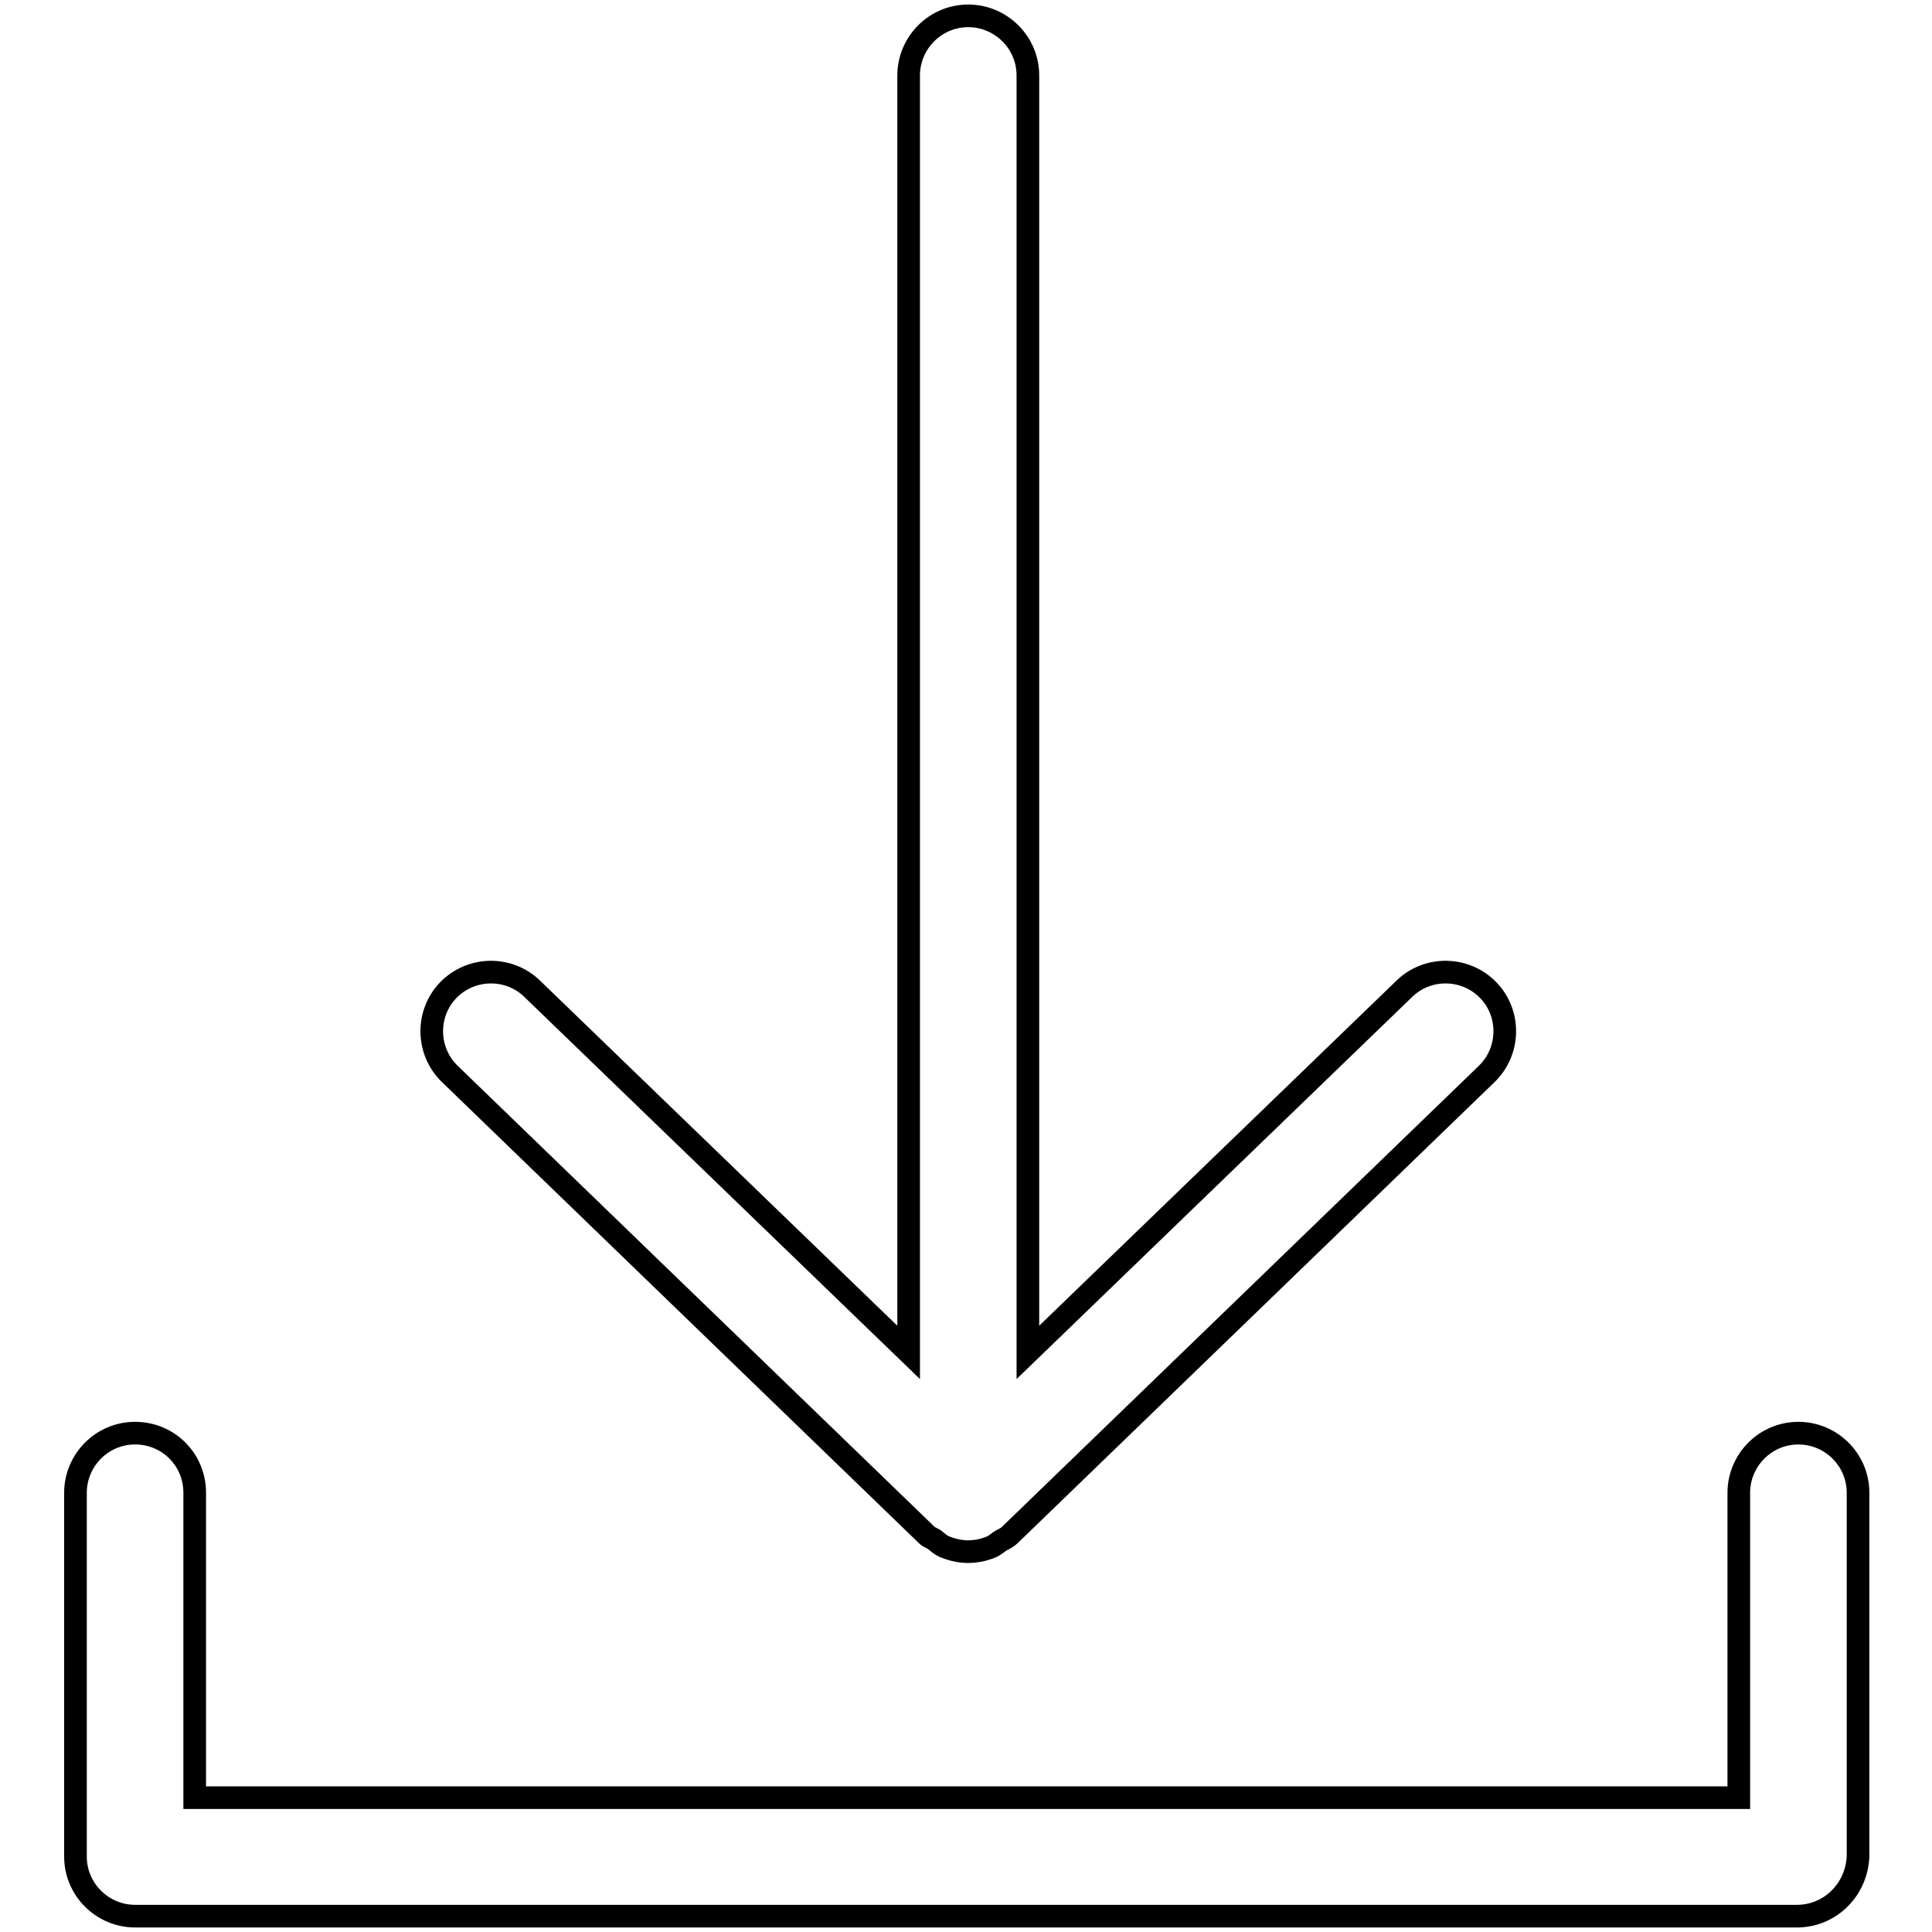
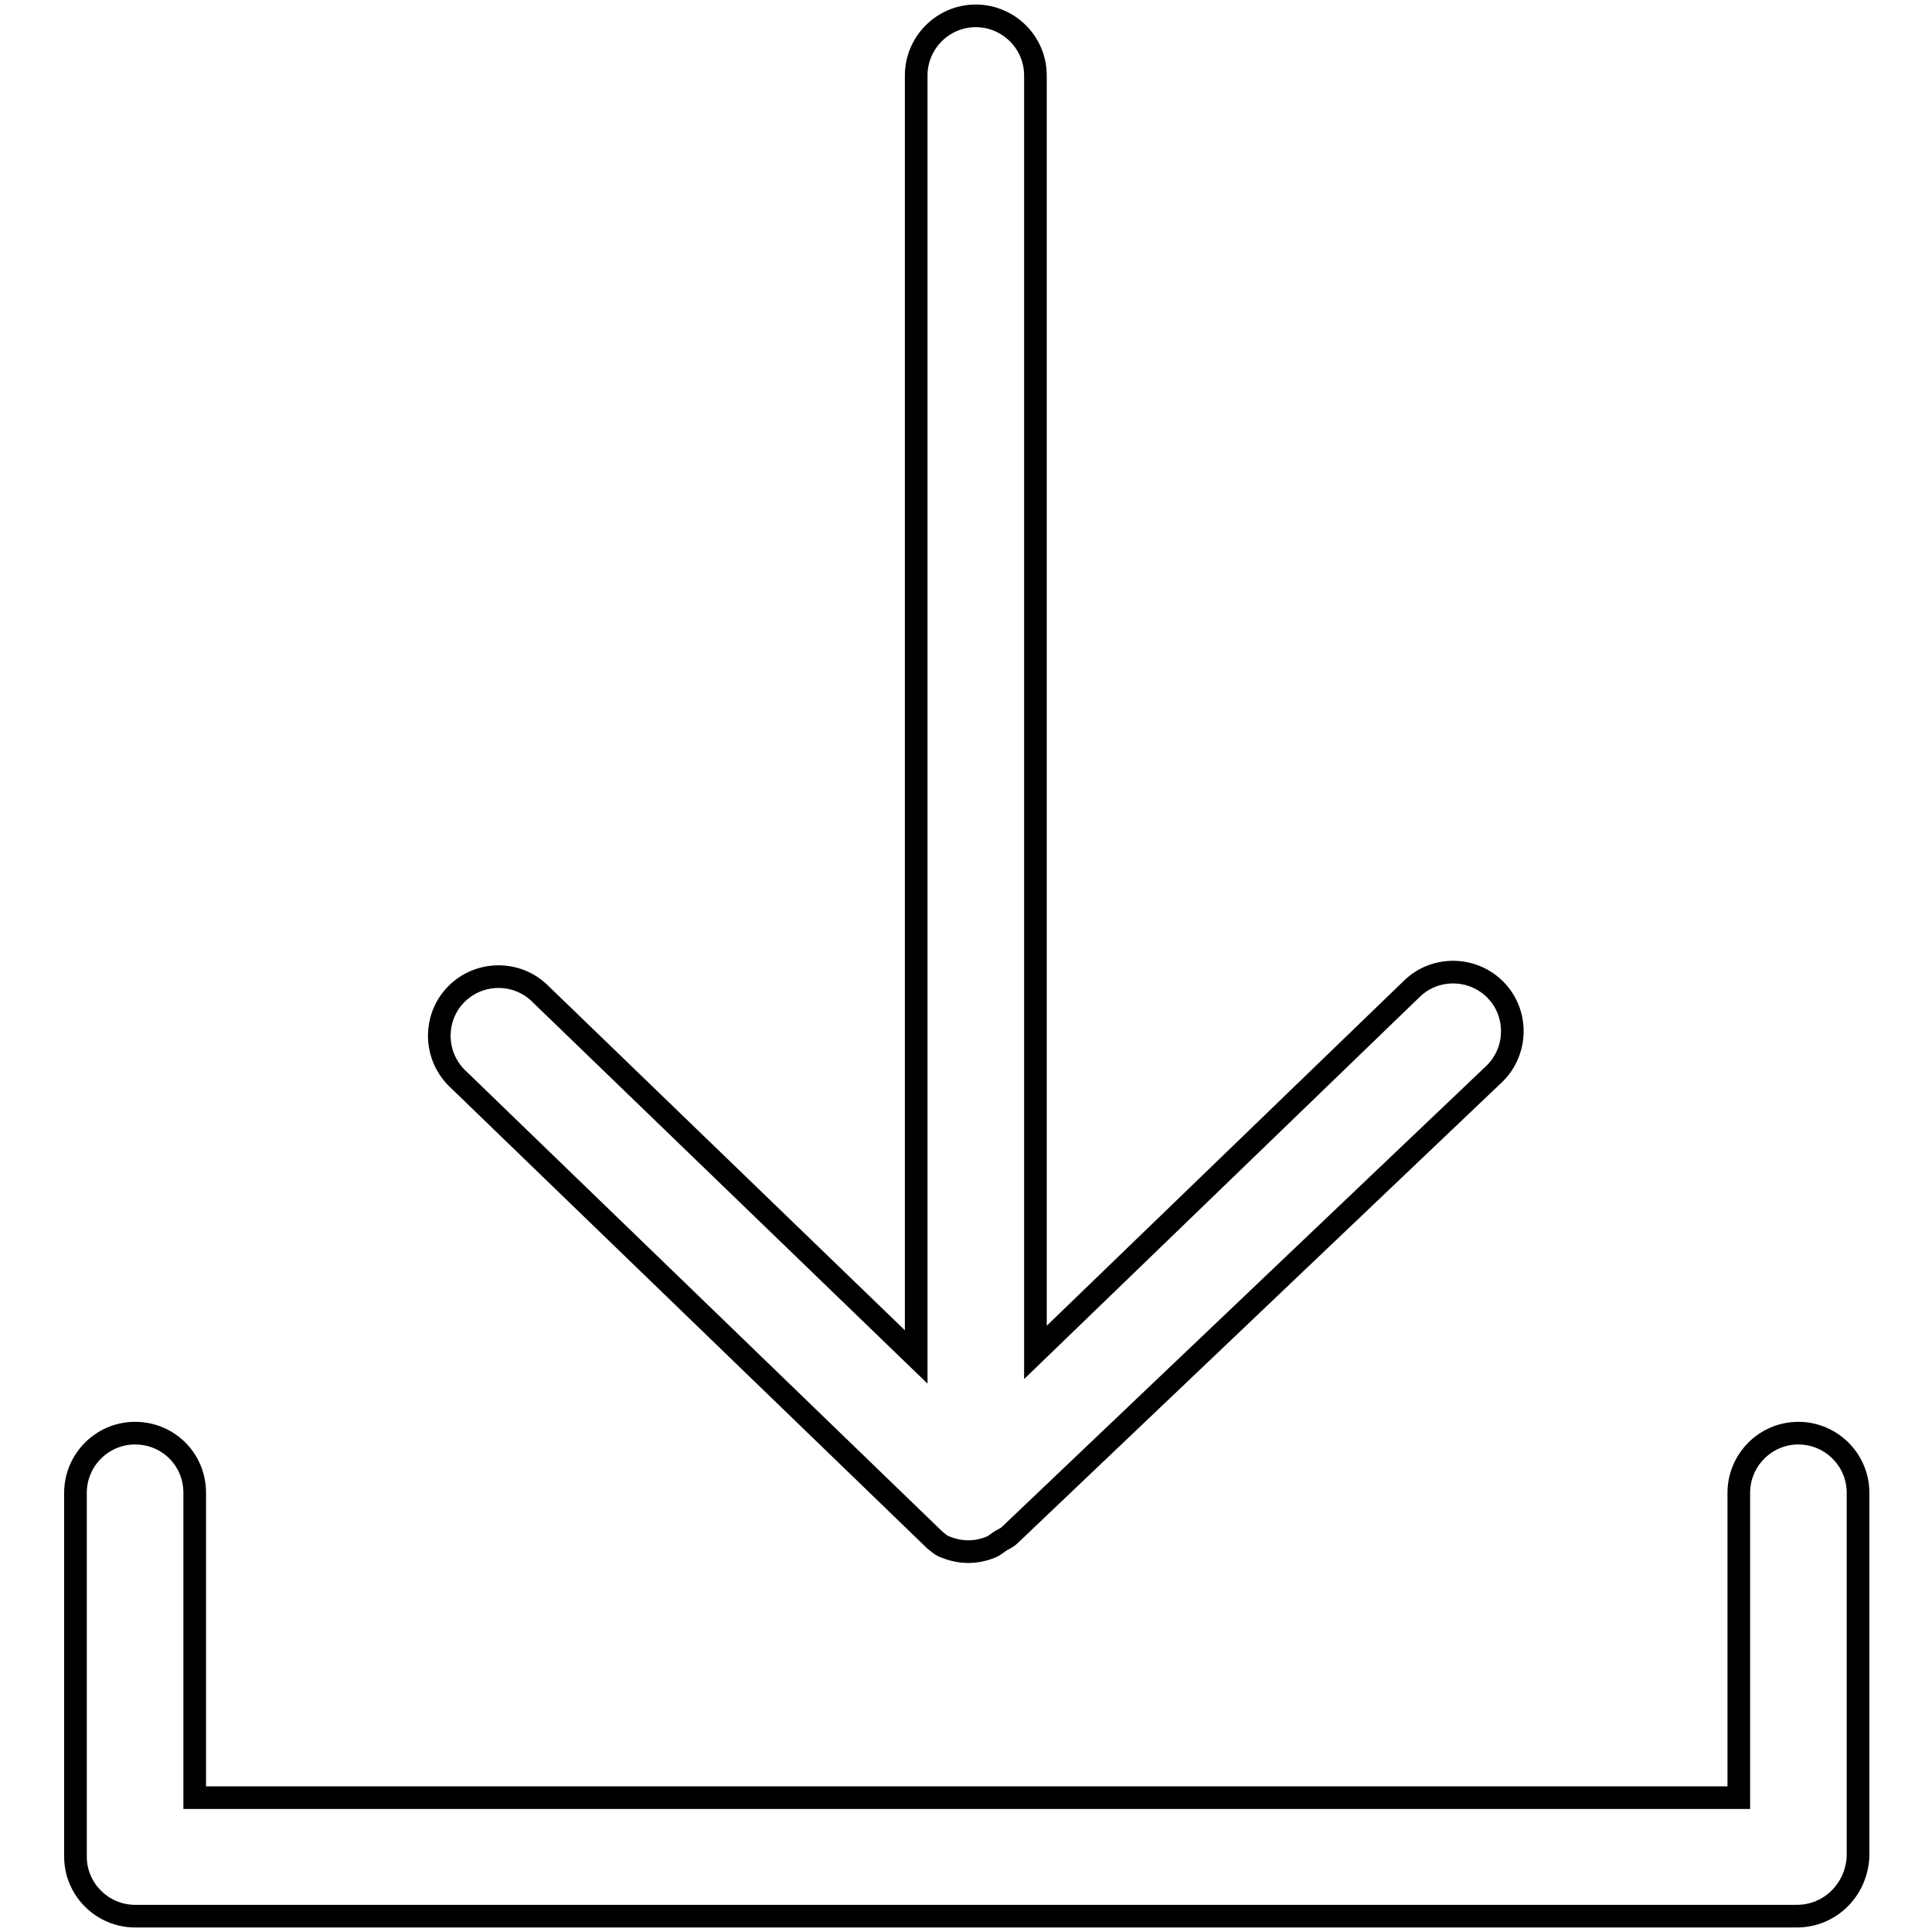
<svg xmlns="http://www.w3.org/2000/svg" version="1.1" x="0px" y="0px" viewBox="0 0 256 256" enable-background="new 0 0 256 256" xml:space="preserve">
  <g>
    <g>
-       <path stroke-width="3" fill-opacity="0" stroke="#000000" d="M238.1,253.9H17.9c-4.3,0-7.9-3.5-7.9-7.9v-48.2c0-4.3,3.5-7.9,7.9-7.9s7.9,3.5,7.9,7.9v40.4h204.6v-40.4c0-4.3,3.5-7.9,7.9-7.9c4.3,0,7.9,3.5,7.9,7.9V246C246,250.4,242.5,253.9,238.1,253.9z M133.8,203.4c-0.3,0.3-0.7,0.5-1.1,0.7c-0.5,0.3-0.9,0.7-1.4,0.9c-1,0.4-2,0.6-3,0.6c-1,0-2-0.2-3-0.6c-0.6-0.2-1-0.6-1.5-1c-0.3-0.2-0.7-0.3-1-0.6l-0.1-0.1c0,0,0,0,0,0l-63.1-61c-3.1-3-3.2-8-0.2-11.1c3-3.1,8-3.2,11.1-0.2l49.9,48.2V10c0-4.3,3.5-7.9,7.9-7.9c4.3,0,7.9,3.5,7.9,7.9v169.2l49.9-48.2c3.1-3,8.1-2.9,11.1,0.2c3,3.1,2.9,8.1-0.2,11.1L133.8,203.4z" />
+       <path stroke-width="3" fill-opacity="0" stroke="#000000" d="M238.1,253.9H17.9c-4.3,0-7.9-3.5-7.9-7.9v-48.2c0-4.3,3.5-7.9,7.9-7.9s7.9,3.5,7.9,7.9v40.4h204.6v-40.4c0-4.3,3.5-7.9,7.9-7.9c4.3,0,7.9,3.5,7.9,7.9V246C246,250.4,242.5,253.9,238.1,253.9z M133.8,203.4c-0.3,0.3-0.7,0.5-1.1,0.7c-0.5,0.3-0.9,0.7-1.4,0.9c-1,0.4-2,0.6-3,0.6c-1,0-2-0.2-3-0.6c-0.6-0.2-1-0.6-1.5-1l-0.1-0.1c0,0,0,0,0,0l-63.1-61c-3.1-3-3.2-8-0.2-11.1c3-3.1,8-3.2,11.1-0.2l49.9,48.2V10c0-4.3,3.5-7.9,7.9-7.9c4.3,0,7.9,3.5,7.9,7.9v169.2l49.9-48.2c3.1-3,8.1-2.9,11.1,0.2c3,3.1,2.9,8.1-0.2,11.1L133.8,203.4z" />
    </g>
  </g>
</svg>